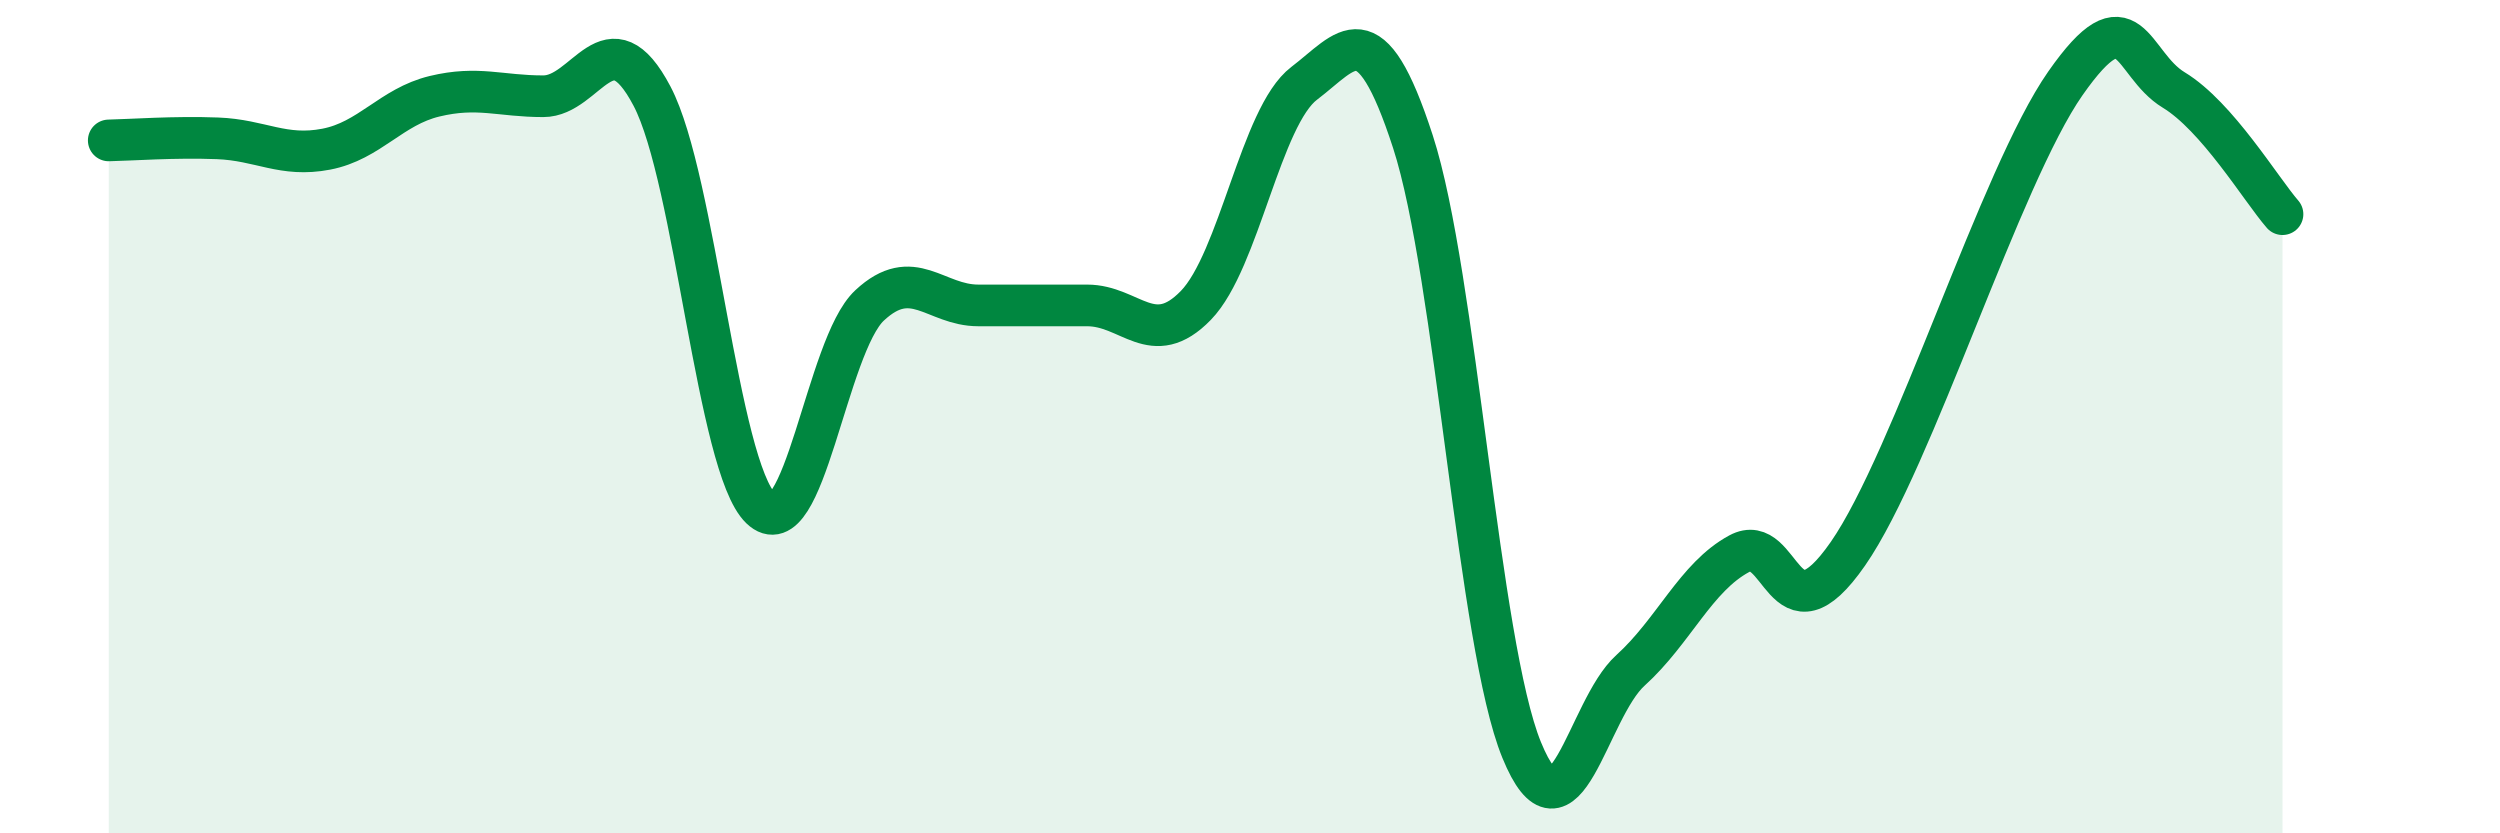
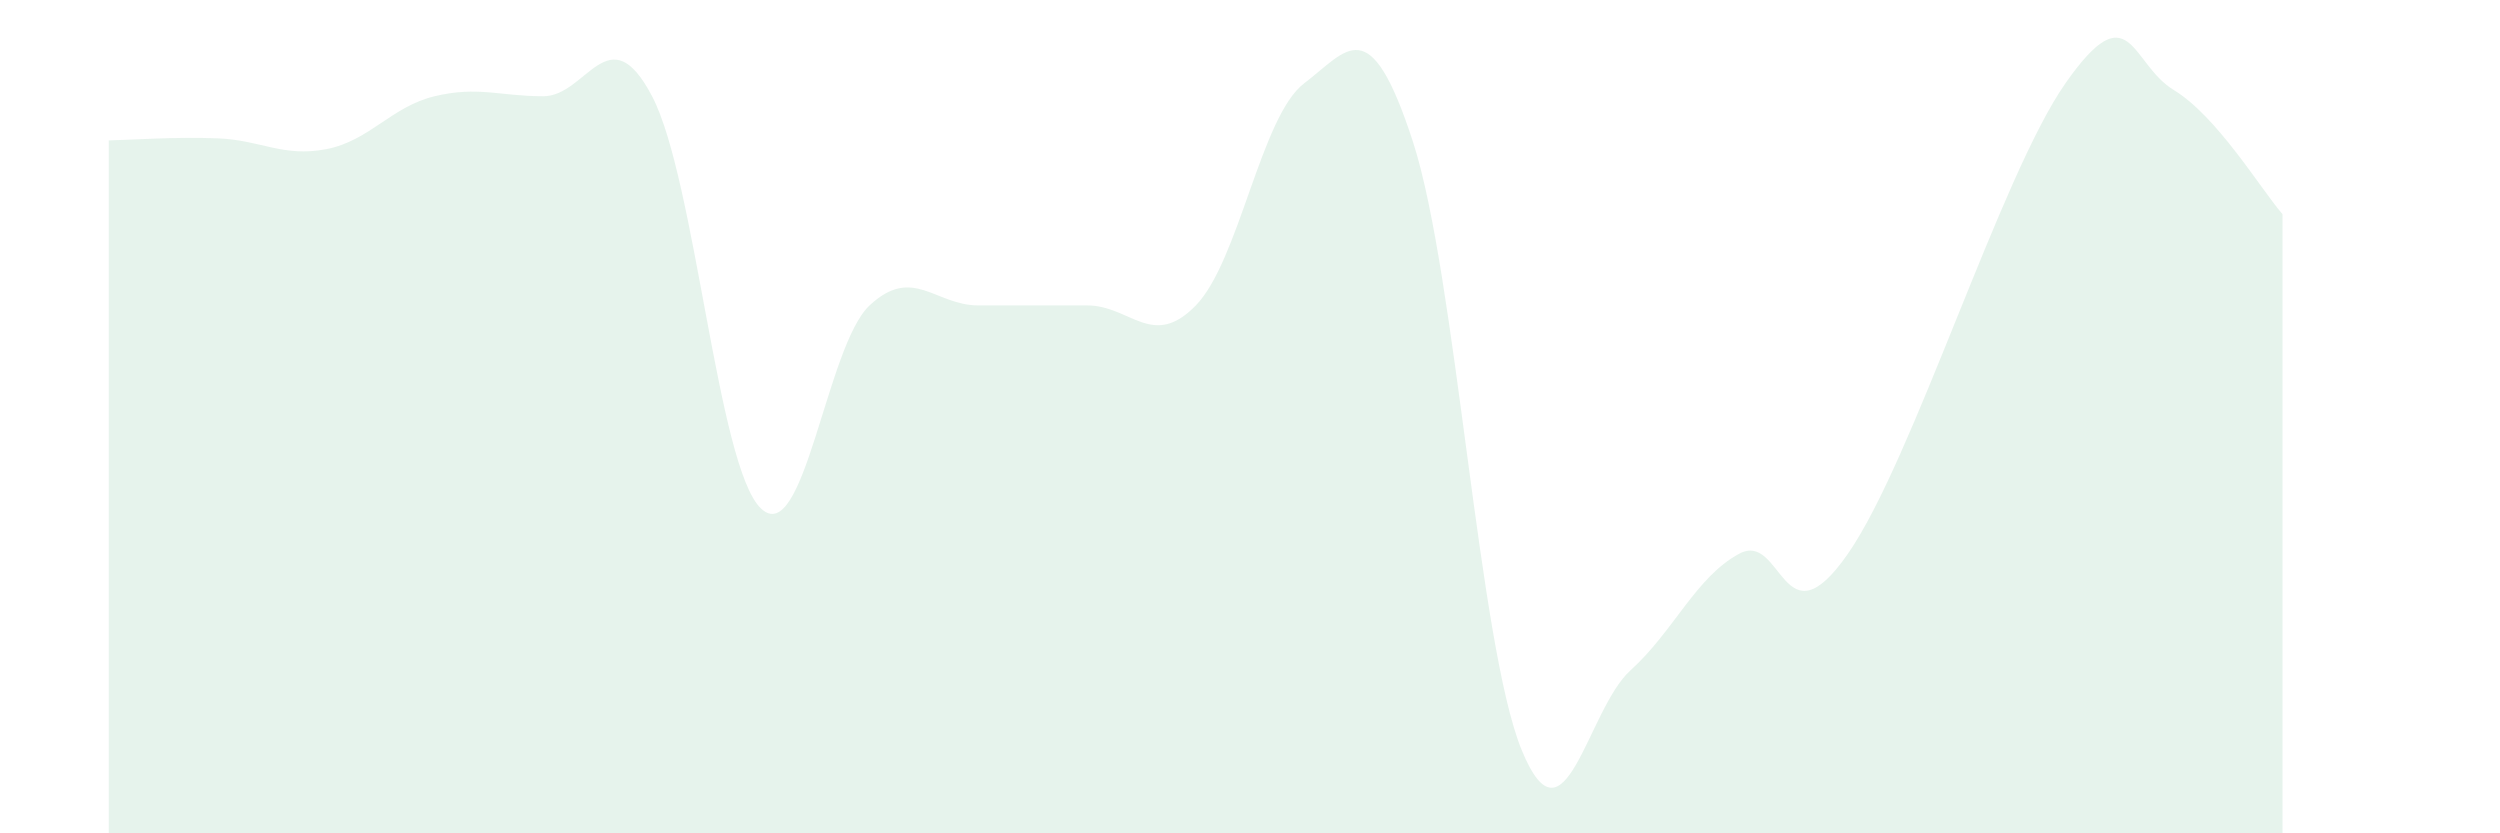
<svg xmlns="http://www.w3.org/2000/svg" width="60" height="20" viewBox="0 0 60 20">
  <path d="M 2.61,3.37 C 3.13,3.36 4.18,3.28 5.22,3.32 C 6.26,3.36 6.79,3.78 7.83,3.58 C 8.87,3.38 9.39,2.56 10.43,2.31 C 11.47,2.06 12,2.31 13.04,2.31 C 14.08,2.31 14.61,0.33 15.65,2.31 C 16.69,4.29 17.22,11.2 18.26,12.2 C 19.3,13.2 19.83,8.3 20.87,7.33 C 21.91,6.36 22.44,7.33 23.48,7.33 C 24.52,7.33 25.05,7.33 26.09,7.33 C 27.13,7.33 27.66,8.4 28.7,7.33 C 29.74,6.26 30.26,2.79 31.3,2 C 32.34,1.21 32.87,0.2 33.91,3.4 C 34.95,6.6 35.48,15.46 36.52,18 C 37.56,20.54 38.09,17.03 39.13,16.09 C 40.17,15.15 40.7,13.85 41.74,13.29 C 42.78,12.73 42.78,15.55 44.35,13.29 C 45.92,11.03 48.01,4.23 49.57,2 C 51.13,-0.23 51.13,1.53 52.17,2.16 C 53.21,2.79 54.26,4.54 54.78,5.14L54.78 20L2.61 20Z" fill="#008740" opacity="0.1" stroke-linecap="round" stroke-linejoin="round" />
-   <path d="M 2.61,3.37 C 3.13,3.36 4.18,3.28 5.22,3.32 C 6.26,3.36 6.79,3.78 7.83,3.58 C 8.87,3.38 9.39,2.56 10.43,2.31 C 11.47,2.06 12,2.31 13.04,2.31 C 14.08,2.31 14.61,0.33 15.65,2.31 C 16.69,4.29 17.22,11.2 18.26,12.2 C 19.3,13.2 19.83,8.3 20.87,7.33 C 21.91,6.36 22.44,7.33 23.48,7.33 C 24.52,7.33 25.05,7.33 26.09,7.33 C 27.13,7.33 27.66,8.4 28.7,7.33 C 29.74,6.26 30.26,2.79 31.3,2 C 32.34,1.21 32.87,0.2 33.91,3.4 C 34.95,6.6 35.48,15.46 36.52,18 C 37.56,20.54 38.09,17.03 39.13,16.09 C 40.17,15.15 40.7,13.85 41.74,13.29 C 42.78,12.73 42.78,15.55 44.35,13.29 C 45.92,11.03 48.01,4.23 49.57,2 C 51.13,-0.23 51.13,1.53 52.17,2.16 C 53.21,2.79 54.26,4.54 54.78,5.14" stroke="#008740" stroke-width="1" fill="none" stroke-linecap="round" stroke-linejoin="round" />
</svg>